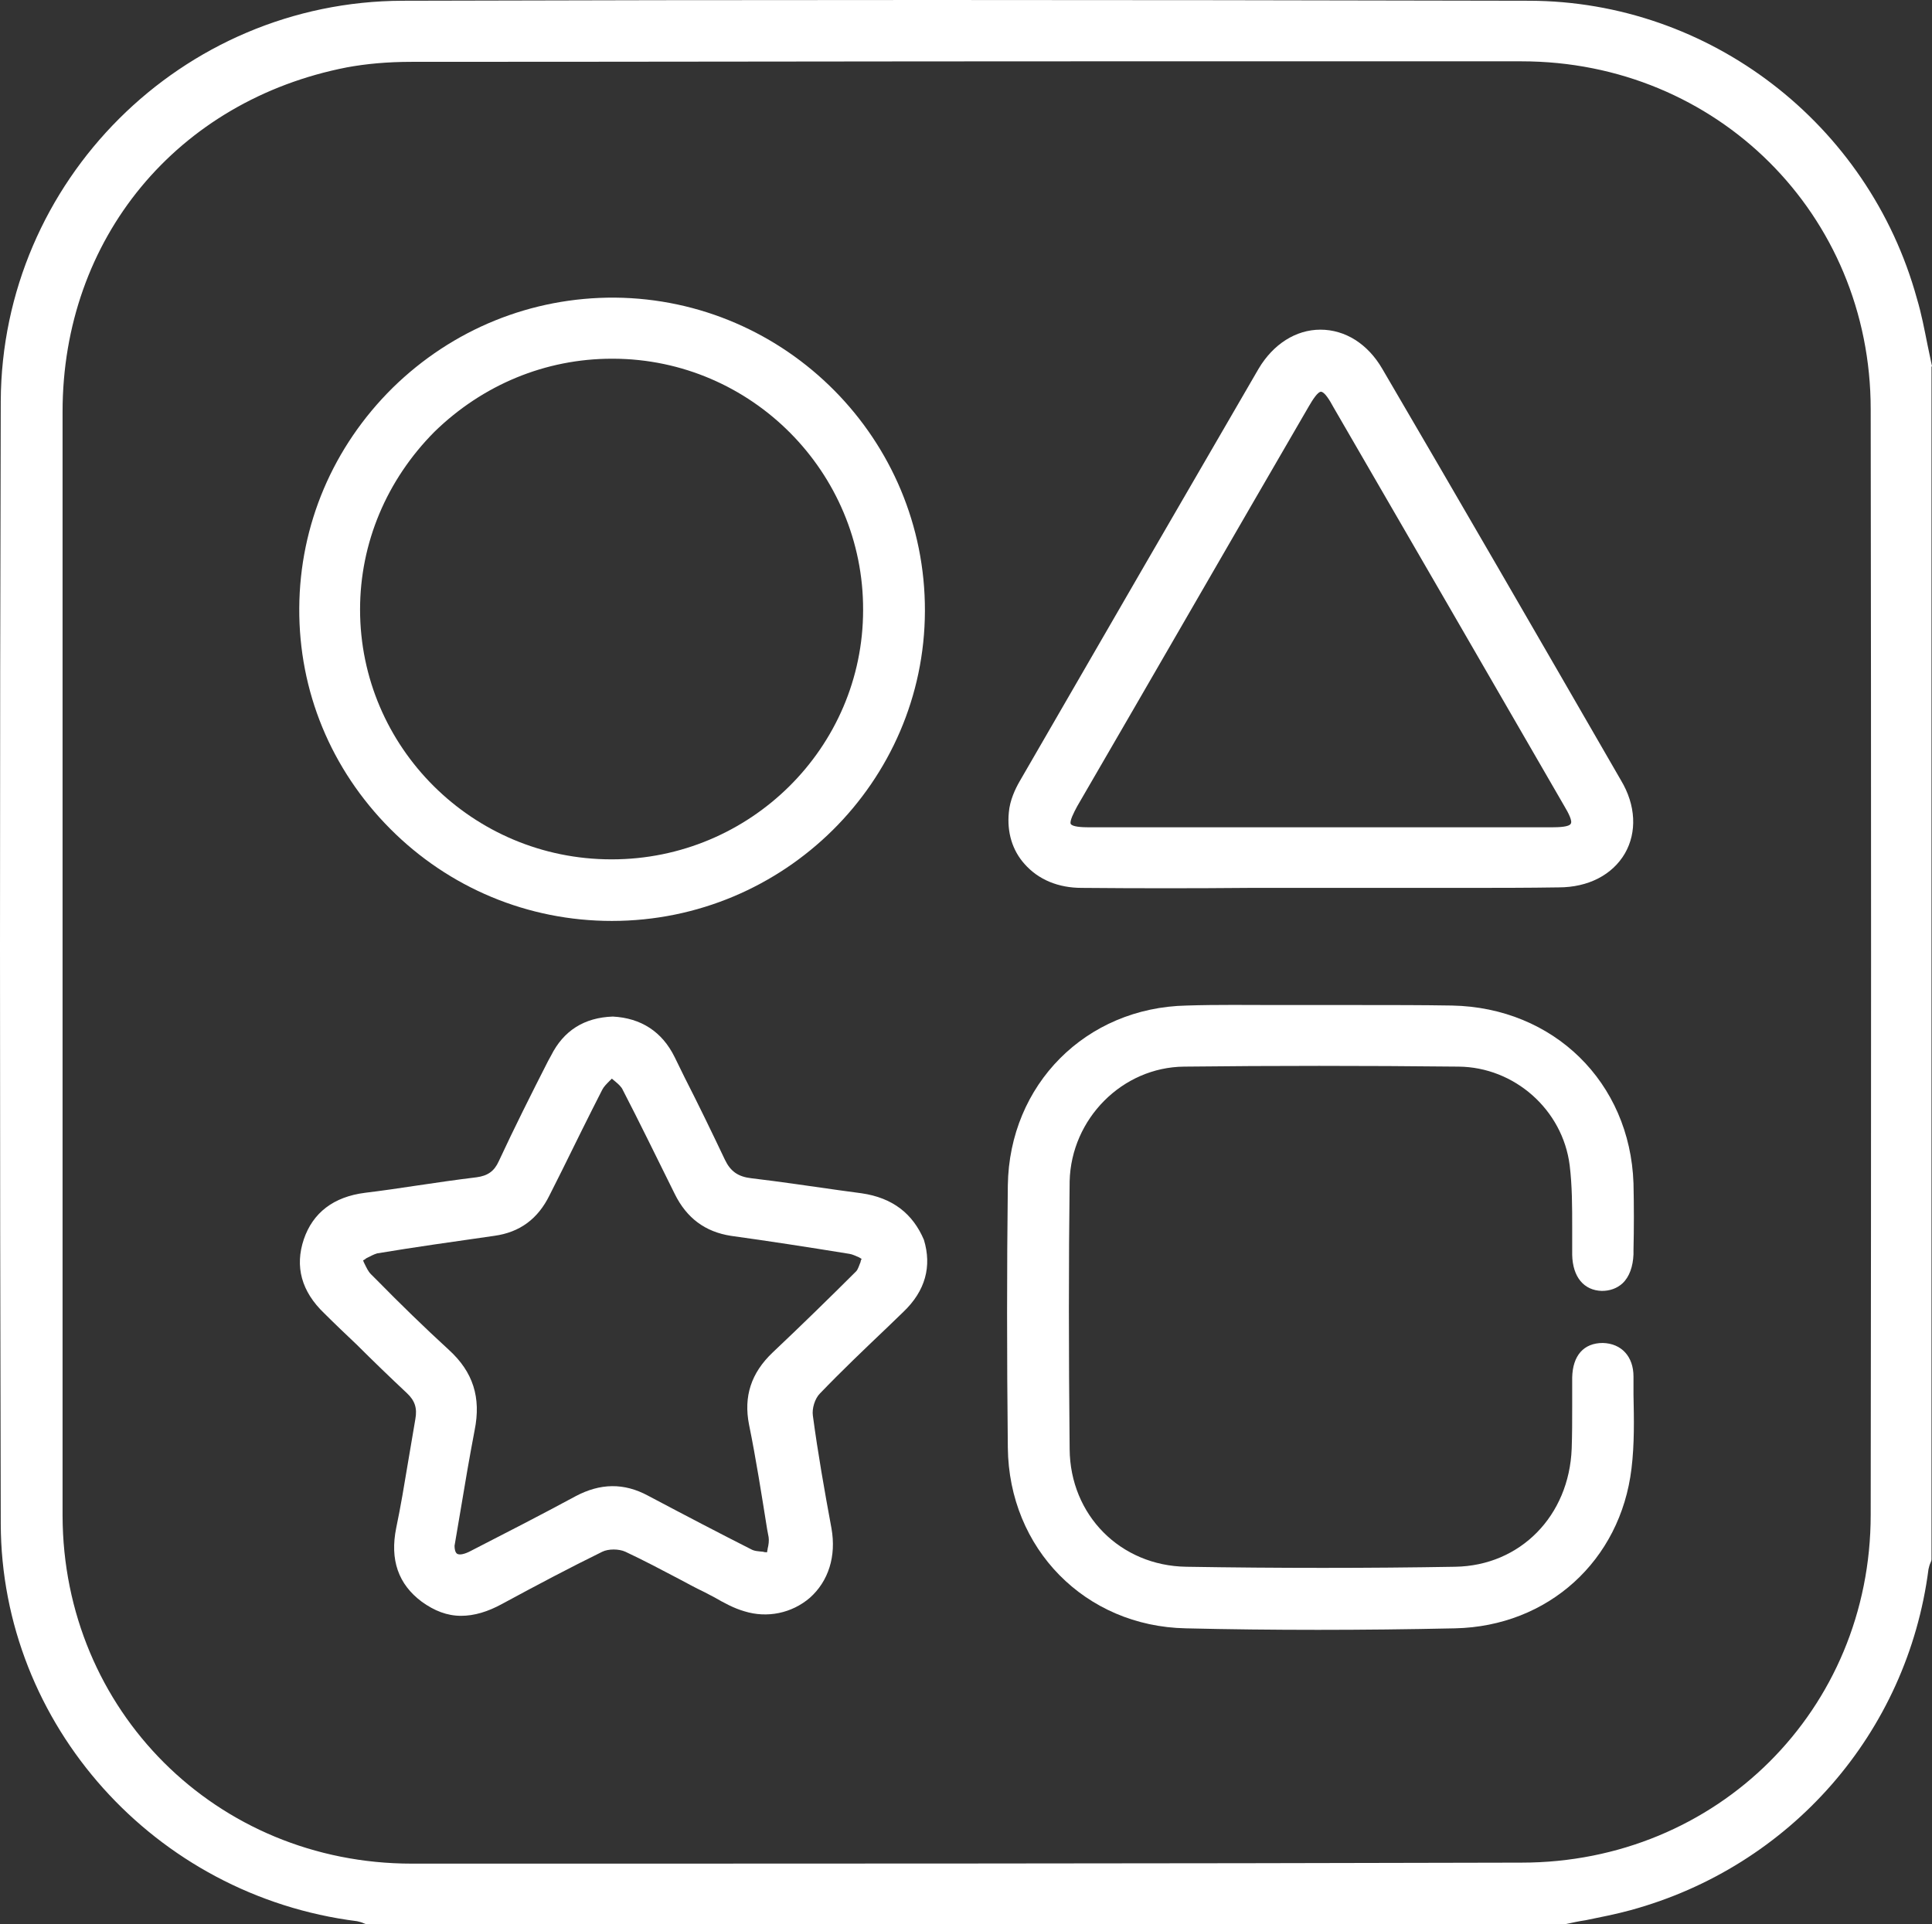
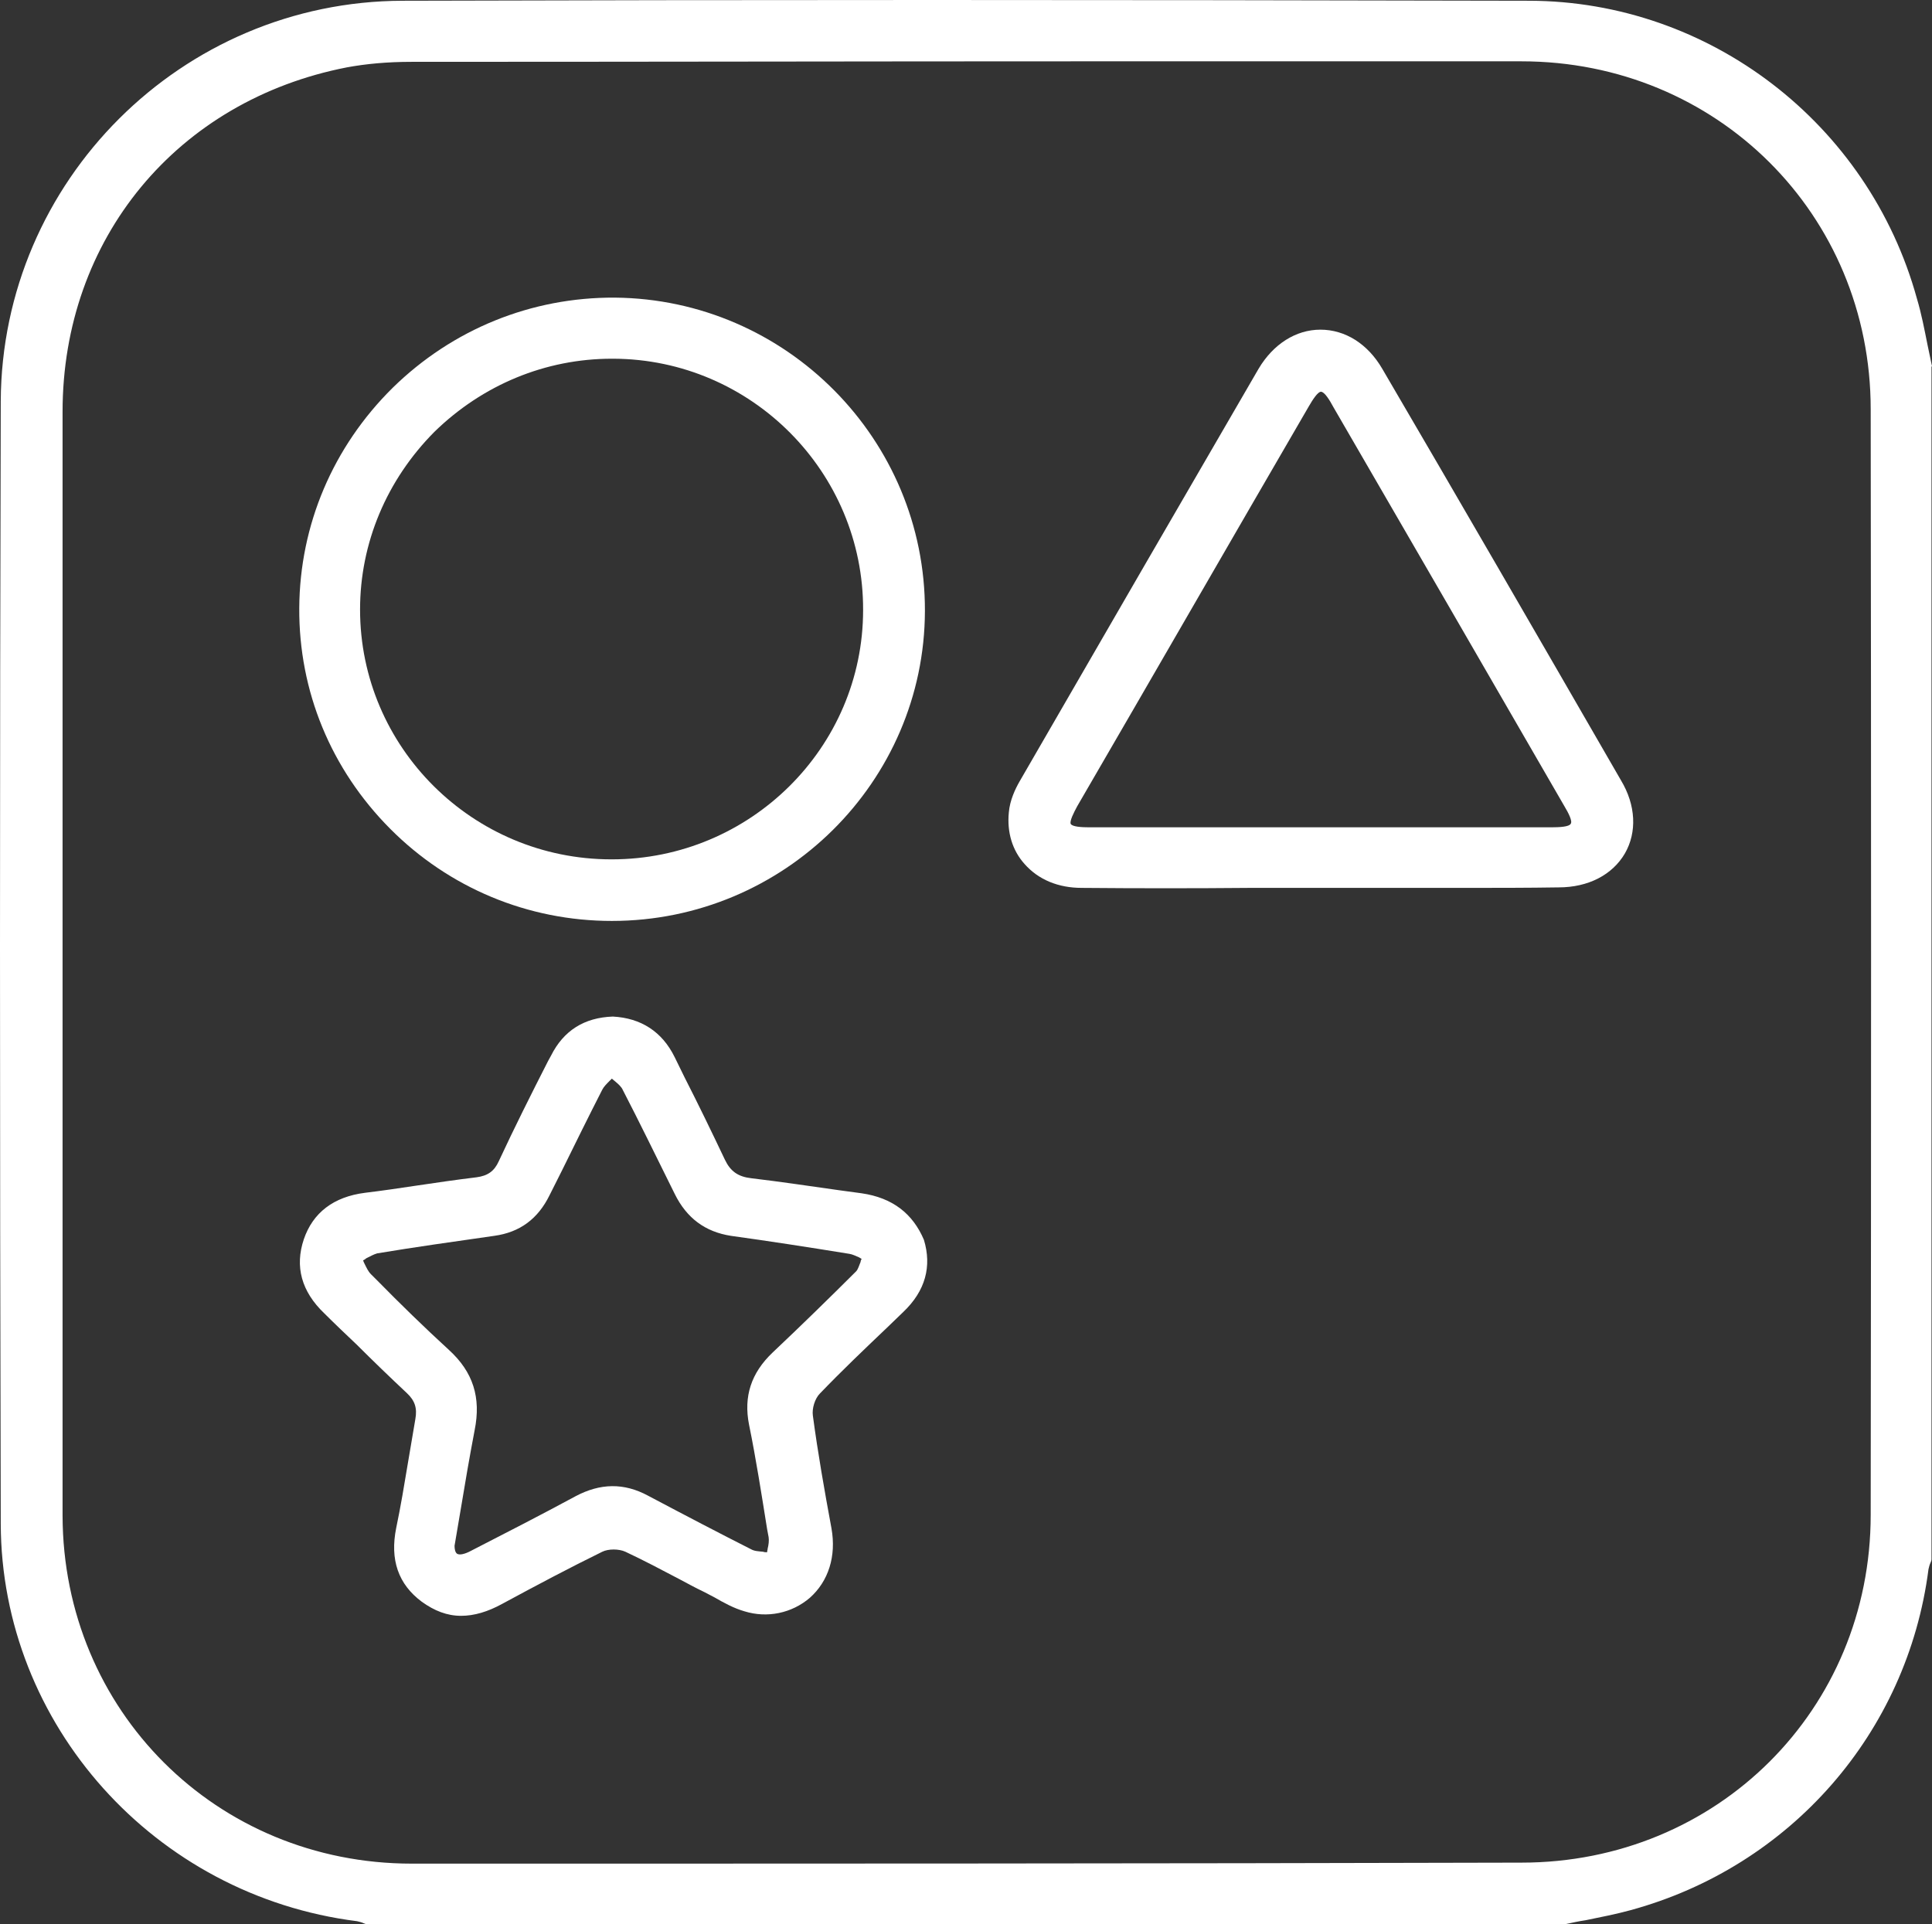
<svg xmlns="http://www.w3.org/2000/svg" viewBox="0 0 131.268 130.757" fill="none">
  <rect x="0" y="0" width="131.268" height="130.757" fill="#333333" stroke="none" />
  <path d="M131.268 24.886C131.166 24.41 131.063 23.933 130.961 23.423C130.756 22.402 130.551 21.314 130.244 20.293C126.966 8.386 116.142 0.085 103.919 0.051C74.623 -0.017 50.312 -0.017 27.367 0.051C12.343 0.085 0.12 12.298 0.051 27.267C-0.017 51.49 -0.017 76.461 0.051 103.541C0.085 117.183 10.499 128.818 24.26 130.553C24.396 130.587 24.567 130.621 24.703 130.689C24.772 130.724 24.874 130.757 24.943 130.757H106.309H106.343C106.821 130.655 107.265 130.553 107.743 130.485C108.733 130.281 109.791 130.077 110.781 129.805C121.64 126.845 129.595 117.762 131.029 106.637C131.063 106.501 131.098 106.331 131.166 106.195C131.2 106.127 131.234 106.025 131.234 105.956V105.923V24.92L131.268 24.886ZM27.981 126.641C14.699 126.641 4.285 116.231 4.251 102.997C4.251 94.288 4.251 85.442 4.251 76.903C4.251 73.093 4.251 69.283 4.251 65.438V54.041C4.251 45.366 4.251 36.691 4.251 27.982C4.251 16.211 12.036 6.821 23.577 4.576C24.874 4.338 26.308 4.202 27.981 4.202C43.893 4.202 58.984 4.167 73.53 4.167C83.705 4.167 93.607 4.167 103.372 4.167C116.654 4.167 127.103 14.578 127.103 27.812C127.137 52.511 127.137 77.788 127.103 102.929C127.103 116.197 116.654 126.573 103.372 126.573C78.447 126.641 53.078 126.641 27.981 126.641Z" fill="white" />
-   <path d="M80.461 72.481C86.436 72.413 92.719 72.413 99.104 72.481C102.894 72.515 106.172 75.406 106.65 79.183C106.821 80.578 106.821 82.006 106.821 83.401C106.821 84.013 106.821 84.66 106.821 85.272C106.855 86.769 107.606 87.688 108.835 87.722C109.381 87.722 109.86 87.552 110.235 87.212C110.713 86.769 110.952 86.055 110.986 85.238V84.966C111.021 83.469 111.021 81.938 110.986 80.407C110.747 73.535 105.557 68.466 98.66 68.33C96.611 68.296 94.529 68.296 92.514 68.296C91.592 68.296 90.636 68.296 89.714 68.296H89.544C88.656 68.296 87.768 68.296 86.88 68.296C84.832 68.296 82.715 68.262 80.632 68.33C73.769 68.466 68.579 73.705 68.476 80.543C68.408 86.259 68.408 92.076 68.476 98.37C68.545 105.242 73.735 110.515 80.564 110.651C83.466 110.72 86.471 110.754 89.544 110.754C92.583 110.754 95.69 110.72 98.865 110.651C105.182 110.515 110.099 106.059 110.85 99.799C111.055 98.132 111.021 96.431 110.986 94.764C110.986 94.356 110.986 93.947 110.986 93.539C110.986 92.179 110.167 91.294 108.904 91.26C107.606 91.26 106.855 92.11 106.821 93.607C106.821 94.254 106.821 94.934 106.821 95.581C106.821 96.499 106.821 97.486 106.787 98.438C106.616 102.997 103.304 106.399 98.865 106.467C92.992 106.569 86.846 106.569 80.598 106.467C76.125 106.399 72.71 102.963 72.676 98.472C72.608 91.77 72.608 85.817 72.676 80.271C72.779 76.019 76.261 72.515 80.461 72.481Z" fill="white" />
  <path d="M58.541 81.088L57.039 80.884C55.092 80.612 53.078 80.306 51.063 80.068C50.141 79.966 49.629 79.592 49.254 78.809C48.366 76.938 47.444 75.033 46.522 73.229L45.839 71.835C44.986 70.1 43.551 69.181 41.639 69.079C39.693 69.147 38.293 70.032 37.44 71.733L37.235 72.107C36.108 74.318 34.947 76.632 33.888 78.911C33.581 79.592 33.137 79.897 32.386 80C30.986 80.17 29.586 80.374 28.221 80.578C27.094 80.748 25.933 80.918 24.806 81.054C22.655 81.326 21.255 82.415 20.641 84.218C20.026 86.055 20.47 87.756 22.04 89.253C22.757 89.968 23.509 90.682 24.226 91.362C25.318 92.451 26.479 93.574 27.64 94.662C28.187 95.173 28.357 95.683 28.221 96.432C28.05 97.452 27.879 98.473 27.708 99.459C27.47 100.888 27.23 102.351 26.923 103.814C26.479 105.991 27.06 107.658 28.664 108.849C29.518 109.461 30.372 109.801 31.328 109.801C32.215 109.801 33.137 109.529 34.128 108.985C36.518 107.692 38.703 106.535 40.922 105.447C41.332 105.243 42.049 105.243 42.493 105.447C43.722 106.025 44.951 106.672 46.112 107.284C46.693 107.59 47.239 107.896 47.82 108.169C48.058 108.305 48.298 108.407 48.537 108.543C49.185 108.917 49.868 109.291 50.585 109.495C52.122 109.972 53.795 109.631 55.024 108.577C56.287 107.454 56.834 105.753 56.492 103.848C56.014 101.263 55.57 98.745 55.229 96.193C55.161 95.717 55.365 95.037 55.707 94.696C57.175 93.166 58.746 91.669 60.282 90.206L61.375 89.151C62.877 87.722 63.321 86.055 62.775 84.252C62.024 82.483 60.658 81.395 58.541 81.088ZM50.892 96.806C51.371 99.153 51.746 101.568 52.122 103.916L52.224 104.46C52.258 104.698 52.224 104.971 52.156 105.243C52.156 105.311 52.122 105.379 52.122 105.481C52.019 105.481 51.951 105.481 51.848 105.447C51.541 105.413 51.268 105.413 51.029 105.277C48.946 104.222 46.727 103.066 44.03 101.637C42.39 100.752 40.786 100.786 39.113 101.671C36.722 102.964 34.264 104.222 32.011 105.379C31.567 105.617 31.225 105.685 31.055 105.583C30.918 105.481 30.884 105.243 30.884 105.039C31.02 104.222 31.157 103.406 31.294 102.623C31.601 100.752 31.908 98.983 32.25 97.18C32.694 94.969 32.147 93.234 30.508 91.737C28.835 90.206 27.162 88.573 25.592 86.974L25.216 86.6C25.011 86.396 24.909 86.157 24.772 85.885C24.738 85.817 24.704 85.749 24.67 85.647C24.738 85.613 24.806 85.579 24.874 85.511C25.148 85.375 25.387 85.239 25.626 85.171C28.084 84.762 30.713 84.388 33.581 83.98C35.323 83.742 36.552 82.823 37.337 81.224L38.191 79.523C39.079 77.72 40 75.849 40.922 74.046C41.025 73.842 41.23 73.638 41.4 73.468C41.469 73.4 41.503 73.366 41.571 73.298C41.639 73.366 41.708 73.4 41.776 73.468C42.015 73.672 42.22 73.842 42.322 74.08C43.415 76.189 44.507 78.435 45.839 81.122C46.659 82.789 47.922 83.708 49.663 83.98C52.122 84.32 54.785 84.728 57.721 85.205C57.926 85.239 58.131 85.341 58.37 85.443C58.438 85.477 58.473 85.511 58.541 85.545C58.507 85.613 58.473 85.681 58.473 85.749C58.37 85.987 58.302 86.26 58.165 86.396C56.321 88.233 54.443 90.07 52.497 91.907C51.029 93.302 50.517 94.9 50.892 96.806Z" fill="white" />
  <path d="M41.571 62.581C53.282 62.581 62.809 53.123 62.843 41.522C62.877 29.853 53.419 20.327 41.776 20.225C36.108 20.191 30.747 22.368 26.684 26.349C22.621 30.363 20.367 35.67 20.333 41.318C20.299 46.965 22.484 52.272 26.513 56.321C30.508 60.335 35.869 62.581 41.571 62.581ZM41.571 24.376C41.605 24.376 41.639 24.376 41.673 24.376C51.063 24.41 58.677 32.098 58.643 41.454C58.643 50.809 50.961 58.396 41.571 58.396C41.571 58.396 41.571 58.396 41.537 58.396C32.113 58.396 24.464 50.775 24.464 41.42C24.464 36.895 26.274 32.608 29.518 29.342C32.796 26.145 37.064 24.376 41.571 24.376Z" fill="white" />
  <path d="M73.496 60.335C77.286 60.369 81.144 60.369 84.9 60.335C86.471 60.335 88.042 60.335 89.612 60.335C91.251 60.335 92.89 60.335 94.529 60.335C96.134 60.335 97.807 60.335 99.446 60.335C101.597 60.335 103.782 60.335 105.899 60.301C107.914 60.301 109.553 59.451 110.406 57.988C111.226 56.559 111.157 54.722 110.133 53.021C104.363 43.019 99.07 33.867 93.914 25.056C92.924 23.355 91.388 22.402 89.715 22.402C88.042 22.402 86.505 23.389 85.515 25.056C80.598 33.527 75.271 42.713 69.262 53.123C68.989 53.599 68.613 54.382 68.545 55.198C68.409 56.559 68.784 57.784 69.604 58.702C70.559 59.791 71.925 60.335 73.496 60.335ZM73.189 54.79C78.447 45.74 83.671 36.657 88.929 27.608C89.203 27.131 89.544 26.621 89.749 26.621C89.988 26.621 90.329 27.165 90.602 27.675C95.826 36.691 101.051 45.706 106.275 54.756C106.582 55.266 106.855 55.81 106.719 55.98C106.616 56.185 105.967 56.219 105.387 56.219C101.665 56.219 97.909 56.219 94.188 56.219H89.715H85.31C81.554 56.219 77.764 56.219 74.008 56.219C73.496 56.219 72.847 56.185 72.745 55.98C72.676 55.776 72.95 55.232 73.189 54.79Z" fill="white" />
</svg>